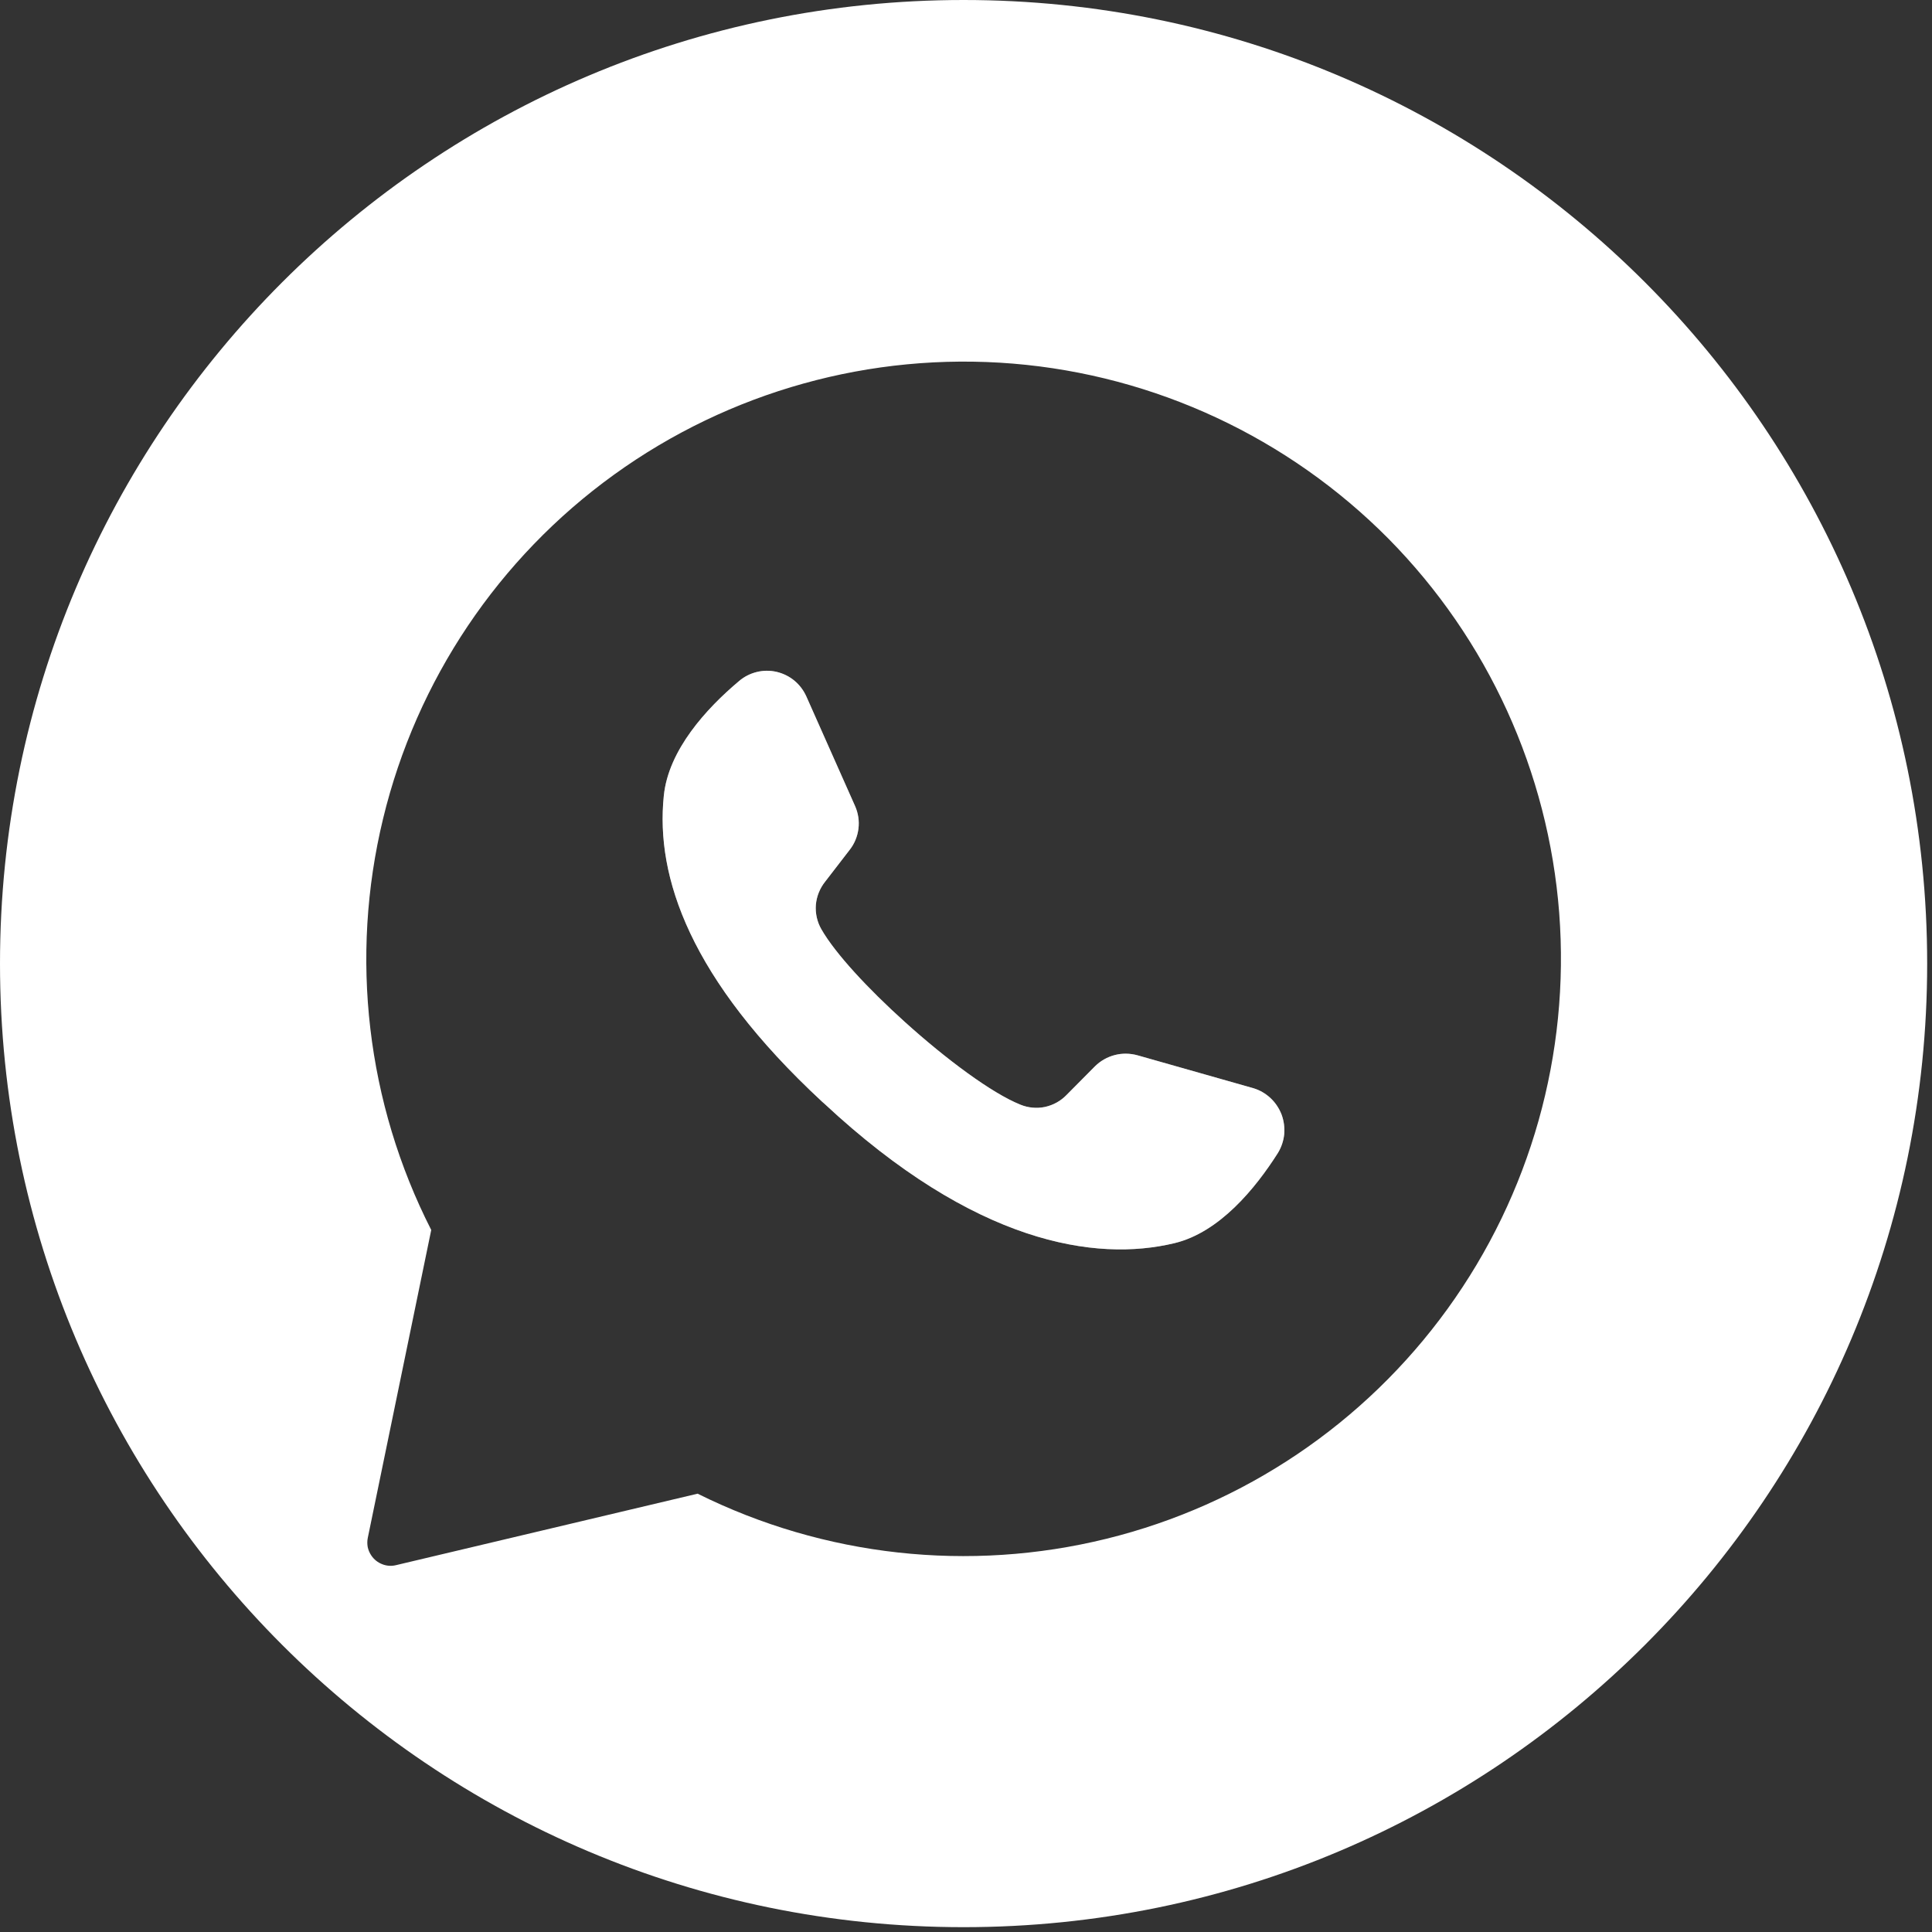
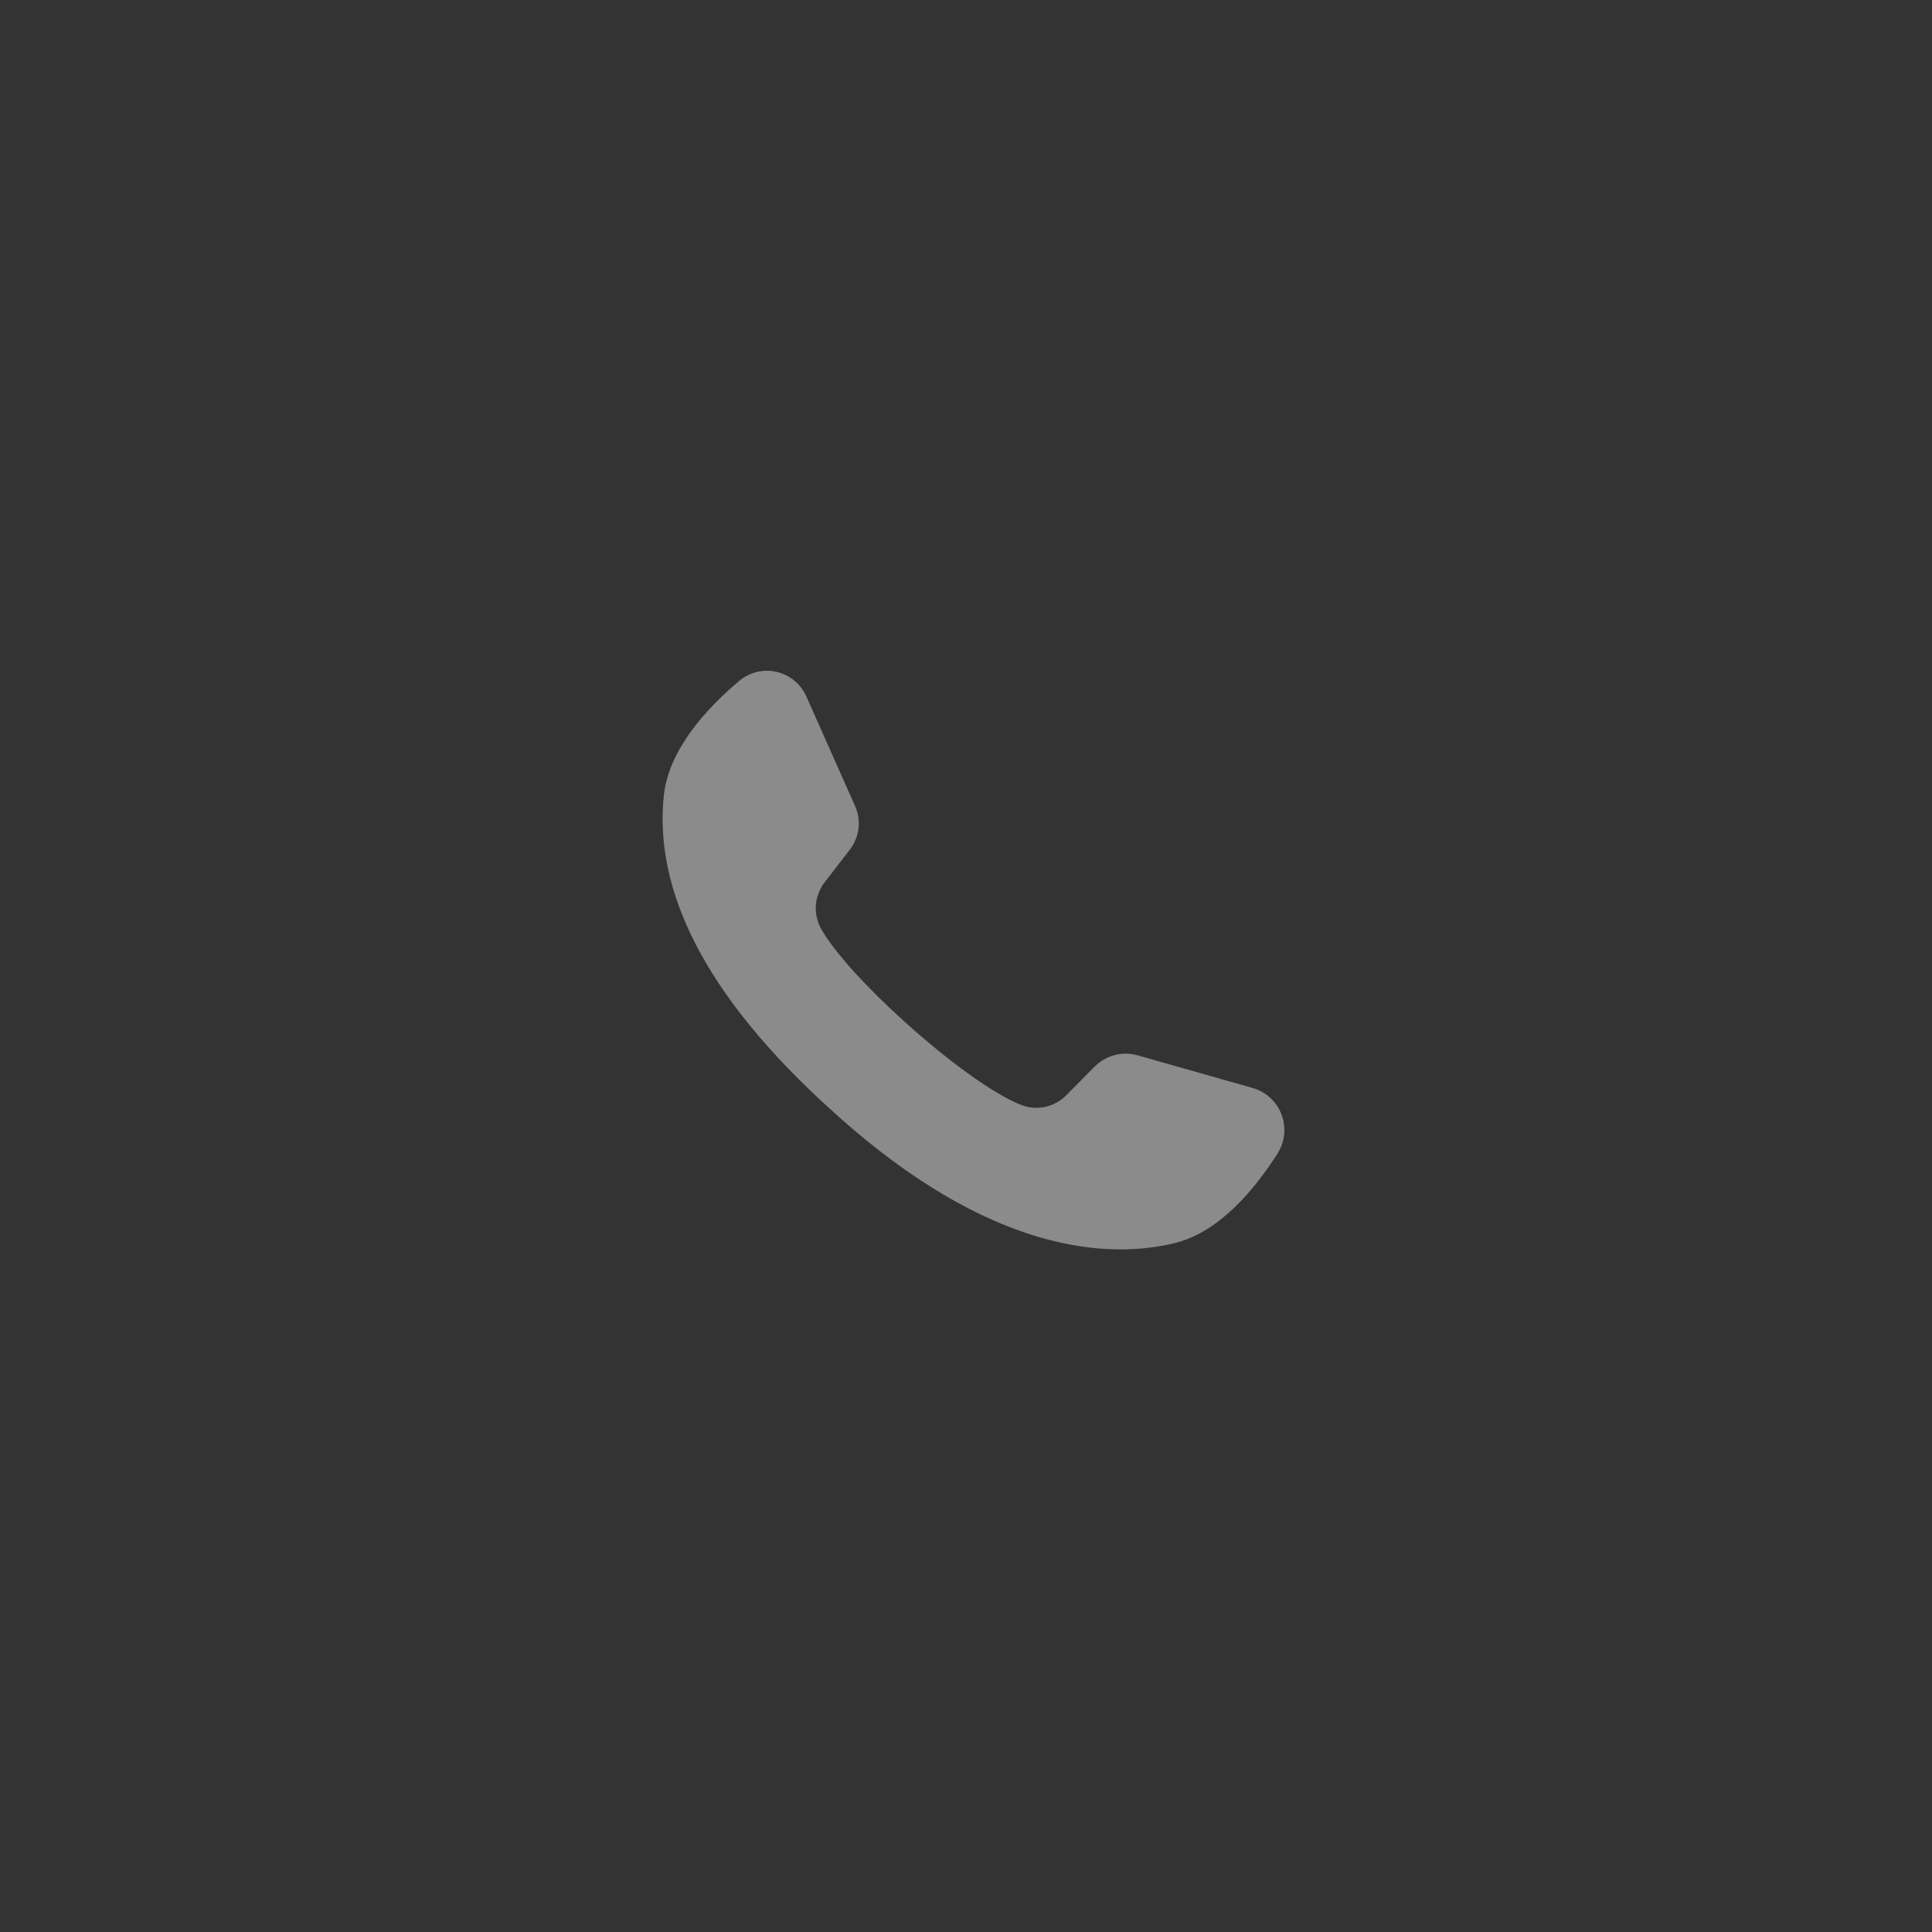
<svg xmlns="http://www.w3.org/2000/svg" width="24" height="24" viewBox="0 0 24 24" fill="none">
  <rect x="0" y="0" width="24" height="24" fill="#333333" stroke="none" />
  <path d="M15.875 14.322C15.594 14.765 15.149 15.308 14.59 15.443C13.61 15.679 12.107 15.451 10.237 13.707L10.214 13.687C8.569 12.162 8.142 10.893 8.246 9.886C8.303 9.315 8.779 8.798 9.18 8.461C9.244 8.406 9.319 8.368 9.4 8.348C9.481 8.328 9.565 8.327 9.647 8.346C9.728 8.365 9.804 8.402 9.868 8.455C9.932 8.508 9.983 8.576 10.017 8.652L10.622 10.013C10.661 10.101 10.676 10.198 10.664 10.294C10.652 10.39 10.615 10.481 10.555 10.557L10.249 10.954C10.184 11.036 10.144 11.136 10.135 11.24C10.127 11.345 10.15 11.45 10.202 11.541C10.373 11.842 10.784 12.284 11.239 12.694C11.751 13.156 12.318 13.579 12.677 13.723C12.773 13.762 12.879 13.772 12.98 13.751C13.082 13.729 13.175 13.678 13.247 13.604L13.602 13.246C13.671 13.178 13.756 13.13 13.849 13.106C13.942 13.082 14.04 13.084 14.133 13.11L15.57 13.518C15.65 13.542 15.722 13.584 15.783 13.641C15.844 13.698 15.89 13.768 15.92 13.845C15.949 13.923 15.96 14.006 15.953 14.089C15.945 14.171 15.918 14.251 15.875 14.322Z" fill="#8B8B8B" />
-   <path fill-rule="evenodd" clip-rule="evenodd" d="M11.97 23.94C18.581 23.94 23.94 18.581 23.94 11.97C23.94 5.359 18.581 0 11.97 0C5.359 0 0 5.359 0 11.97C0 18.581 5.359 23.94 11.97 23.94ZM17.248 6.692C16.002 5.435 14.348 4.663 12.584 4.517C10.82 4.372 9.062 4.861 7.627 5.897C6.192 6.933 5.175 8.448 4.759 10.169C4.342 11.889 4.554 13.702 5.357 15.279L4.569 19.103C4.561 19.141 4.561 19.18 4.568 19.219C4.576 19.257 4.592 19.293 4.614 19.325C4.647 19.373 4.693 19.41 4.748 19.431C4.802 19.453 4.862 19.457 4.919 19.443L8.666 18.555C10.239 19.337 12.039 19.535 13.745 19.115C15.451 18.695 16.952 17.683 17.982 16.259C19.012 14.835 19.503 13.093 19.369 11.341C19.234 9.589 18.483 7.942 17.248 6.692ZM15.875 14.322C15.594 14.765 15.149 15.308 14.59 15.443C13.61 15.679 12.107 15.451 10.237 13.707L10.214 13.687C8.569 12.162 8.142 10.893 8.246 9.886C8.303 9.315 8.779 8.798 9.18 8.461C9.244 8.406 9.319 8.368 9.4 8.348C9.481 8.328 9.565 8.327 9.647 8.346C9.728 8.365 9.804 8.402 9.868 8.455C9.932 8.508 9.983 8.576 10.017 8.652L10.622 10.013C10.661 10.101 10.676 10.198 10.664 10.294C10.652 10.39 10.615 10.481 10.555 10.557L10.249 10.954C10.184 11.036 10.144 11.136 10.135 11.24C10.127 11.345 10.15 11.45 10.202 11.541C10.373 11.842 10.784 12.284 11.239 12.694C11.751 13.156 12.318 13.579 12.677 13.723C12.773 13.762 12.879 13.772 12.98 13.751C13.082 13.729 13.175 13.678 13.247 13.604L13.602 13.246C13.671 13.178 13.756 13.13 13.849 13.106C13.942 13.082 14.04 13.084 14.133 13.11L15.57 13.518C15.65 13.542 15.722 13.584 15.783 13.641C15.844 13.698 15.89 13.768 15.92 13.845C15.949 13.923 15.96 14.006 15.953 14.089C15.945 14.171 15.918 14.251 15.875 14.322Z" fill="white" />
</svg>